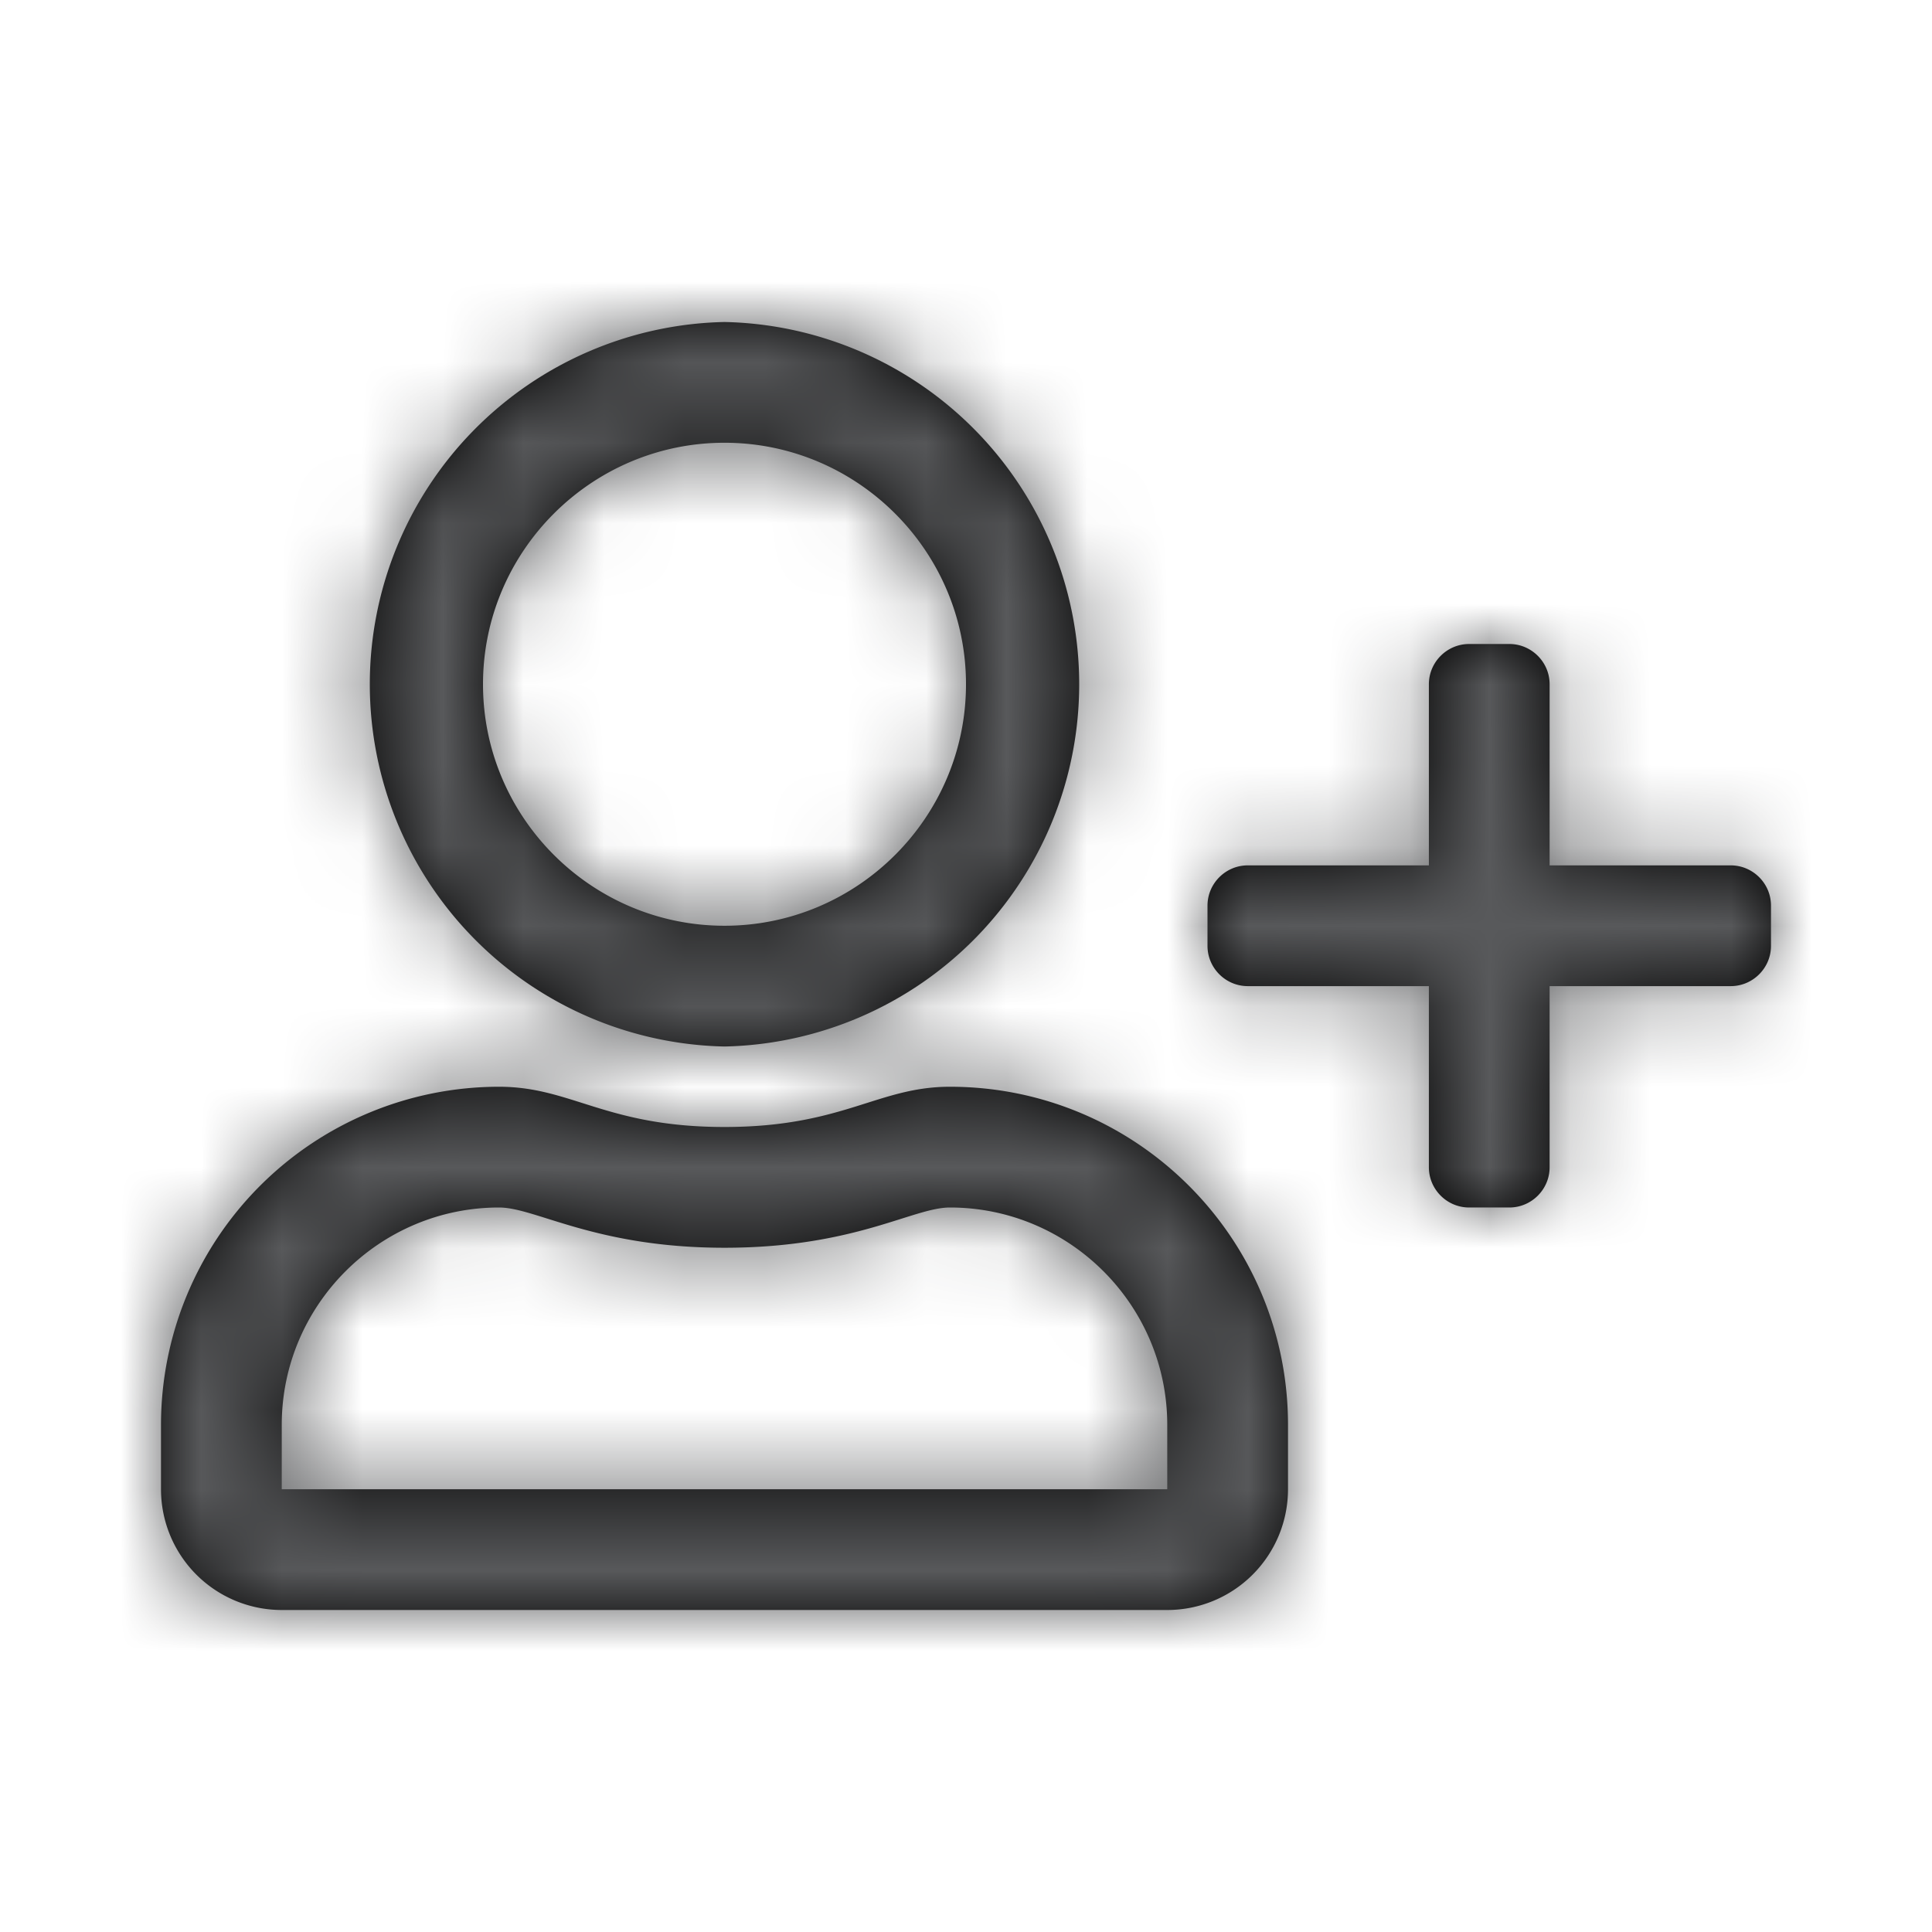
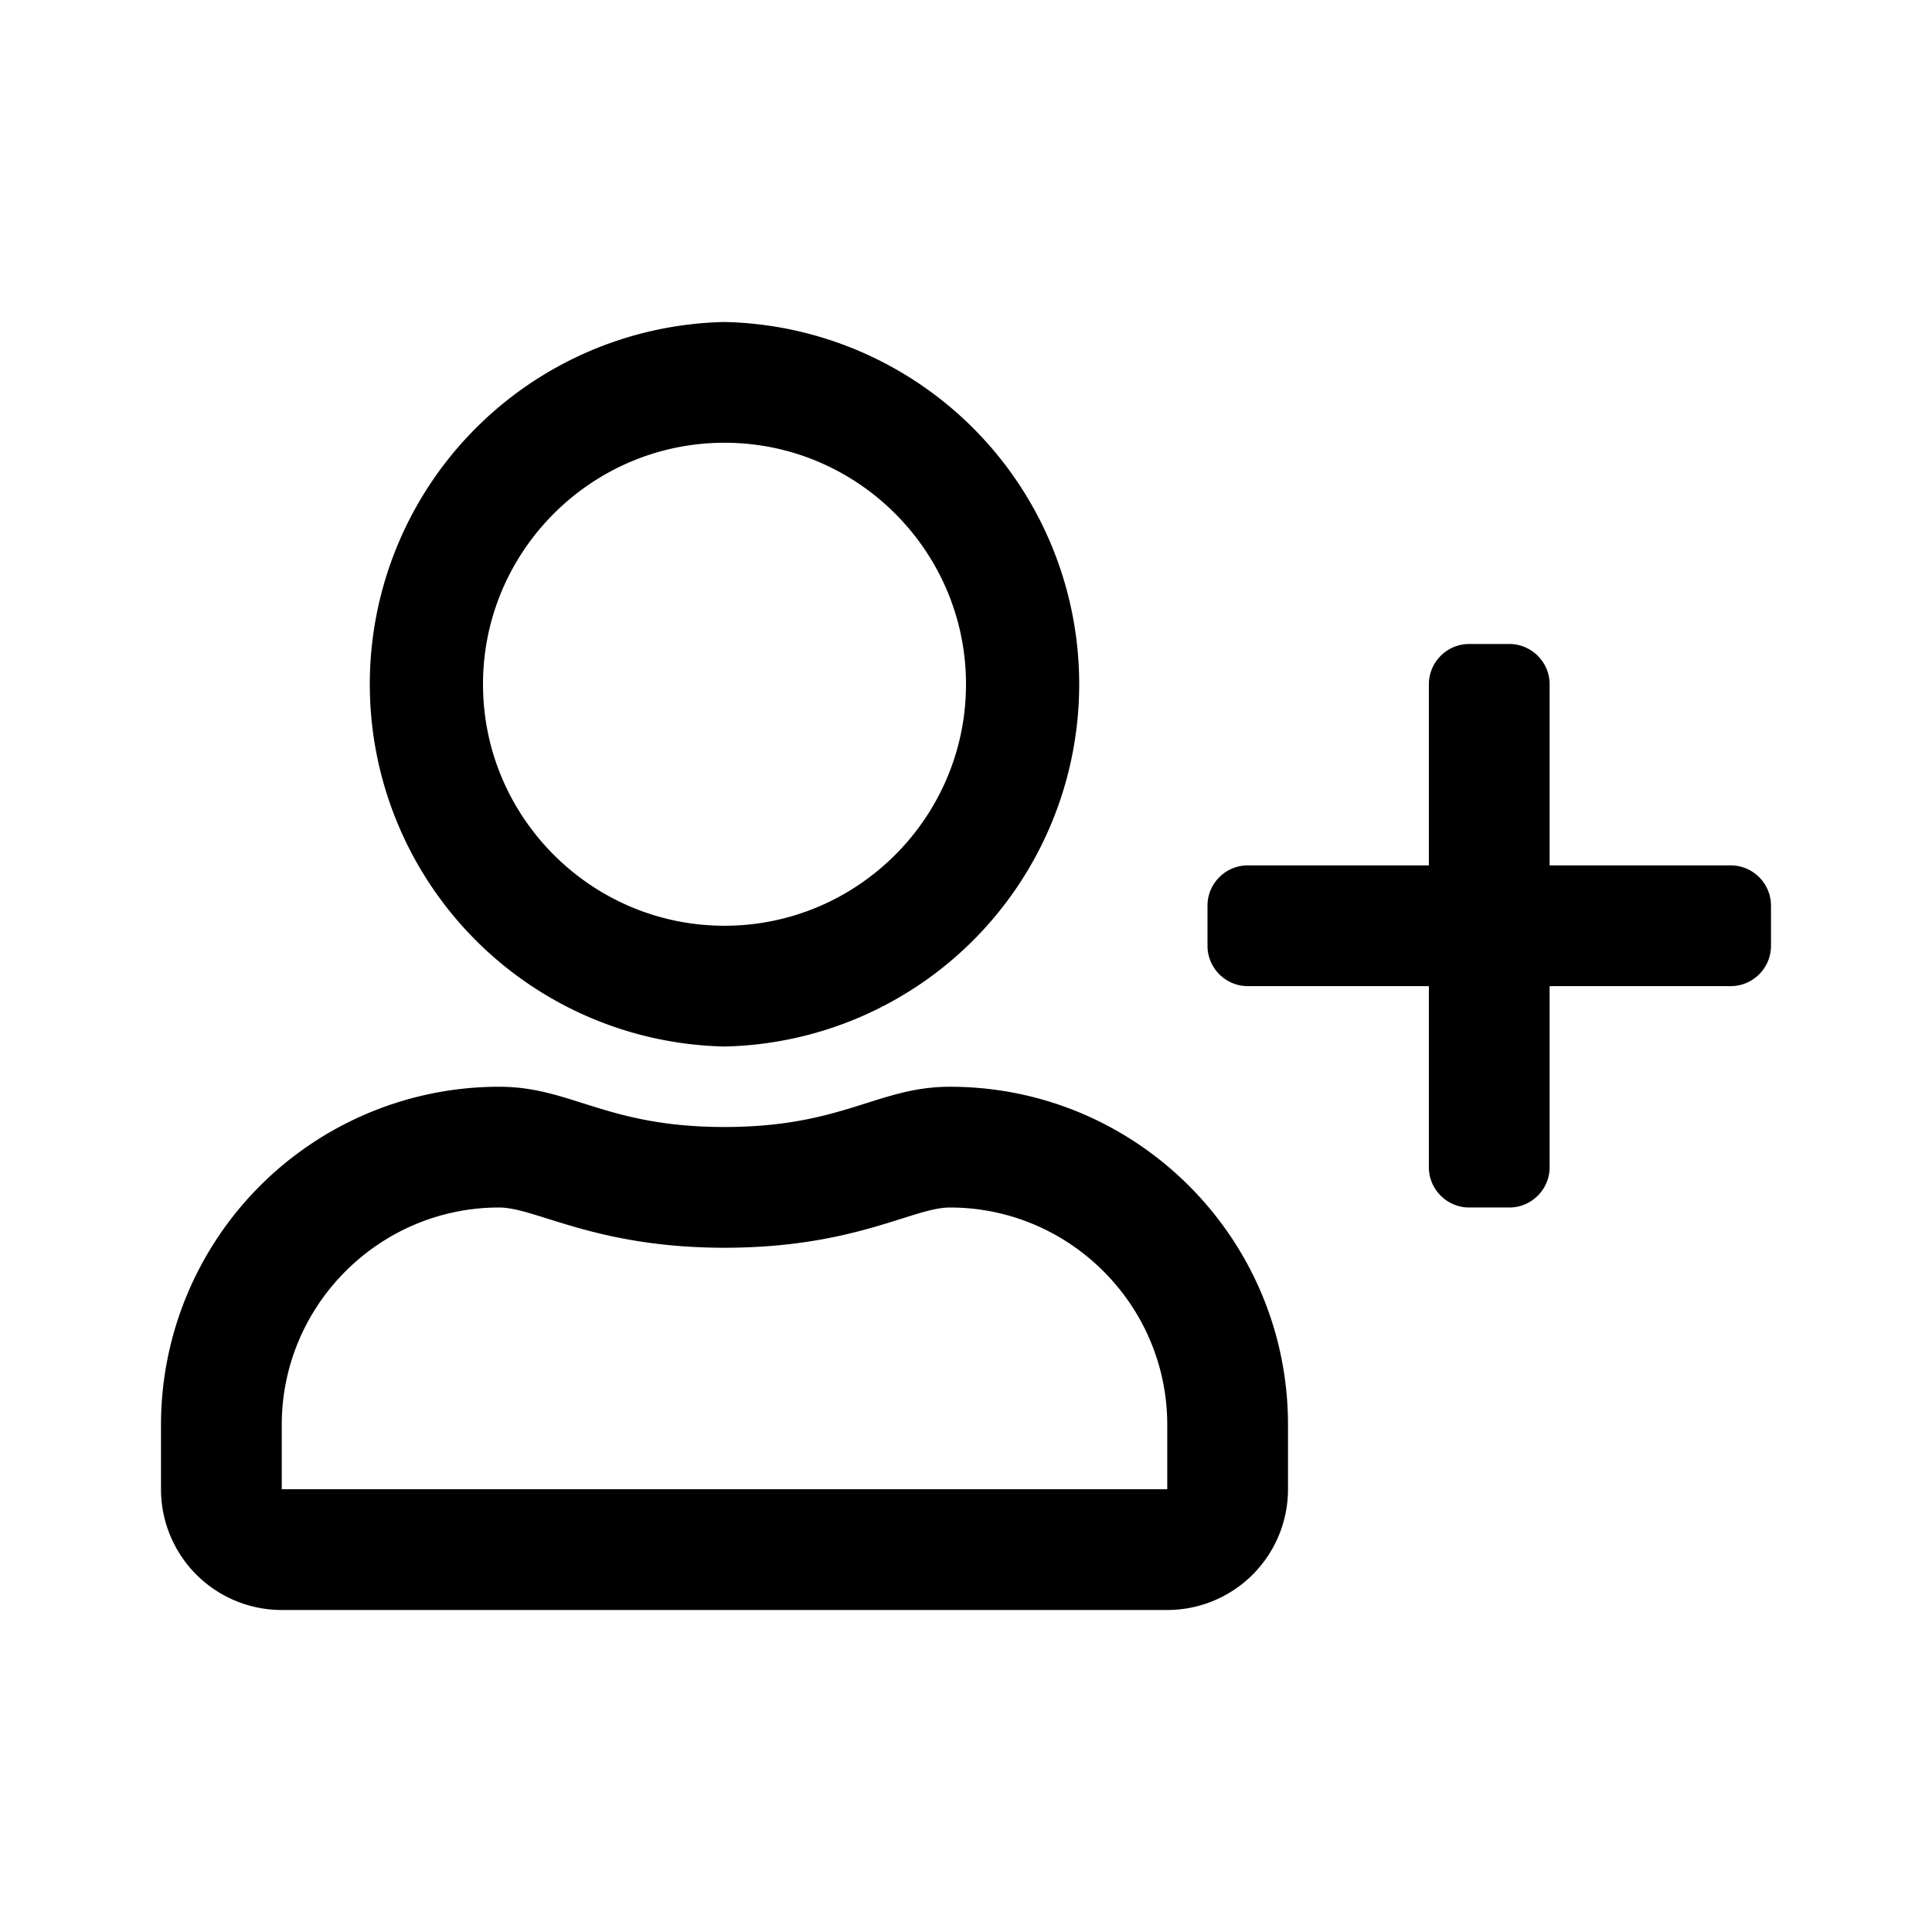
<svg xmlns="http://www.w3.org/2000/svg" xmlns:xlink="http://www.w3.org/1999/xlink" width="24" height="24" viewBox="0 0 24 24">
  <defs>
    <path id="a" d="M9 13a4.501 4.501 0 0 0 0-9 4.501 4.501 0 0 0 0 9zm0-7.5c1.653 0 3 1.347 3 3s-1.347 3-3 3-3-1.347-3-3 1.347-3 3-3zm2.8 8c-.897 0-1.328.5-2.8.5-1.472 0-1.9-.5-2.8-.5A4.201 4.201 0 0 0 2 17.7v.8A1.5 1.5 0 0 0 3.5 20h11a1.5 1.5 0 0 0 1.5-1.5v-.8c0-2.319-1.881-4.2-4.2-4.2zm2.7 5h-11v-.8c0-1.488 1.213-2.7 2.7-2.7.456 0 1.197.5 2.8.5 1.616 0 2.34-.5 2.8-.5 1.487 0 2.7 1.212 2.7 2.7v.8zm7-7.75h-2.25V8.5c0-.275-.225-.5-.5-.5h-.5c-.275 0-.5.225-.5.5v2.25H15.5c-.275 0-.5.225-.5.5v.5c0 .275.225.5.5.5h2.25v2.25c0 .275.225.5.5.5h.5c.275 0 .5-.225.5-.5v-2.25h2.25c.275 0 .5-.225.5-.5v-.5c0-.275-.225-.5-.5-.5z" />
  </defs>
  <g fill="none" fill-rule="evenodd">
-     <path d="M0 0h24v24H0z" />
    <mask id="b" fill="#fff">
      <use xlink:href="#a" />
    </mask>
    <use fill="#000" fill-rule="nonzero" xlink:href="#a" />
    <g fill="#58595B" mask="url(#b)">
-       <path d="M0 0h24v24H0z" />
-     </g>
+       </g>
  </g>
</svg>